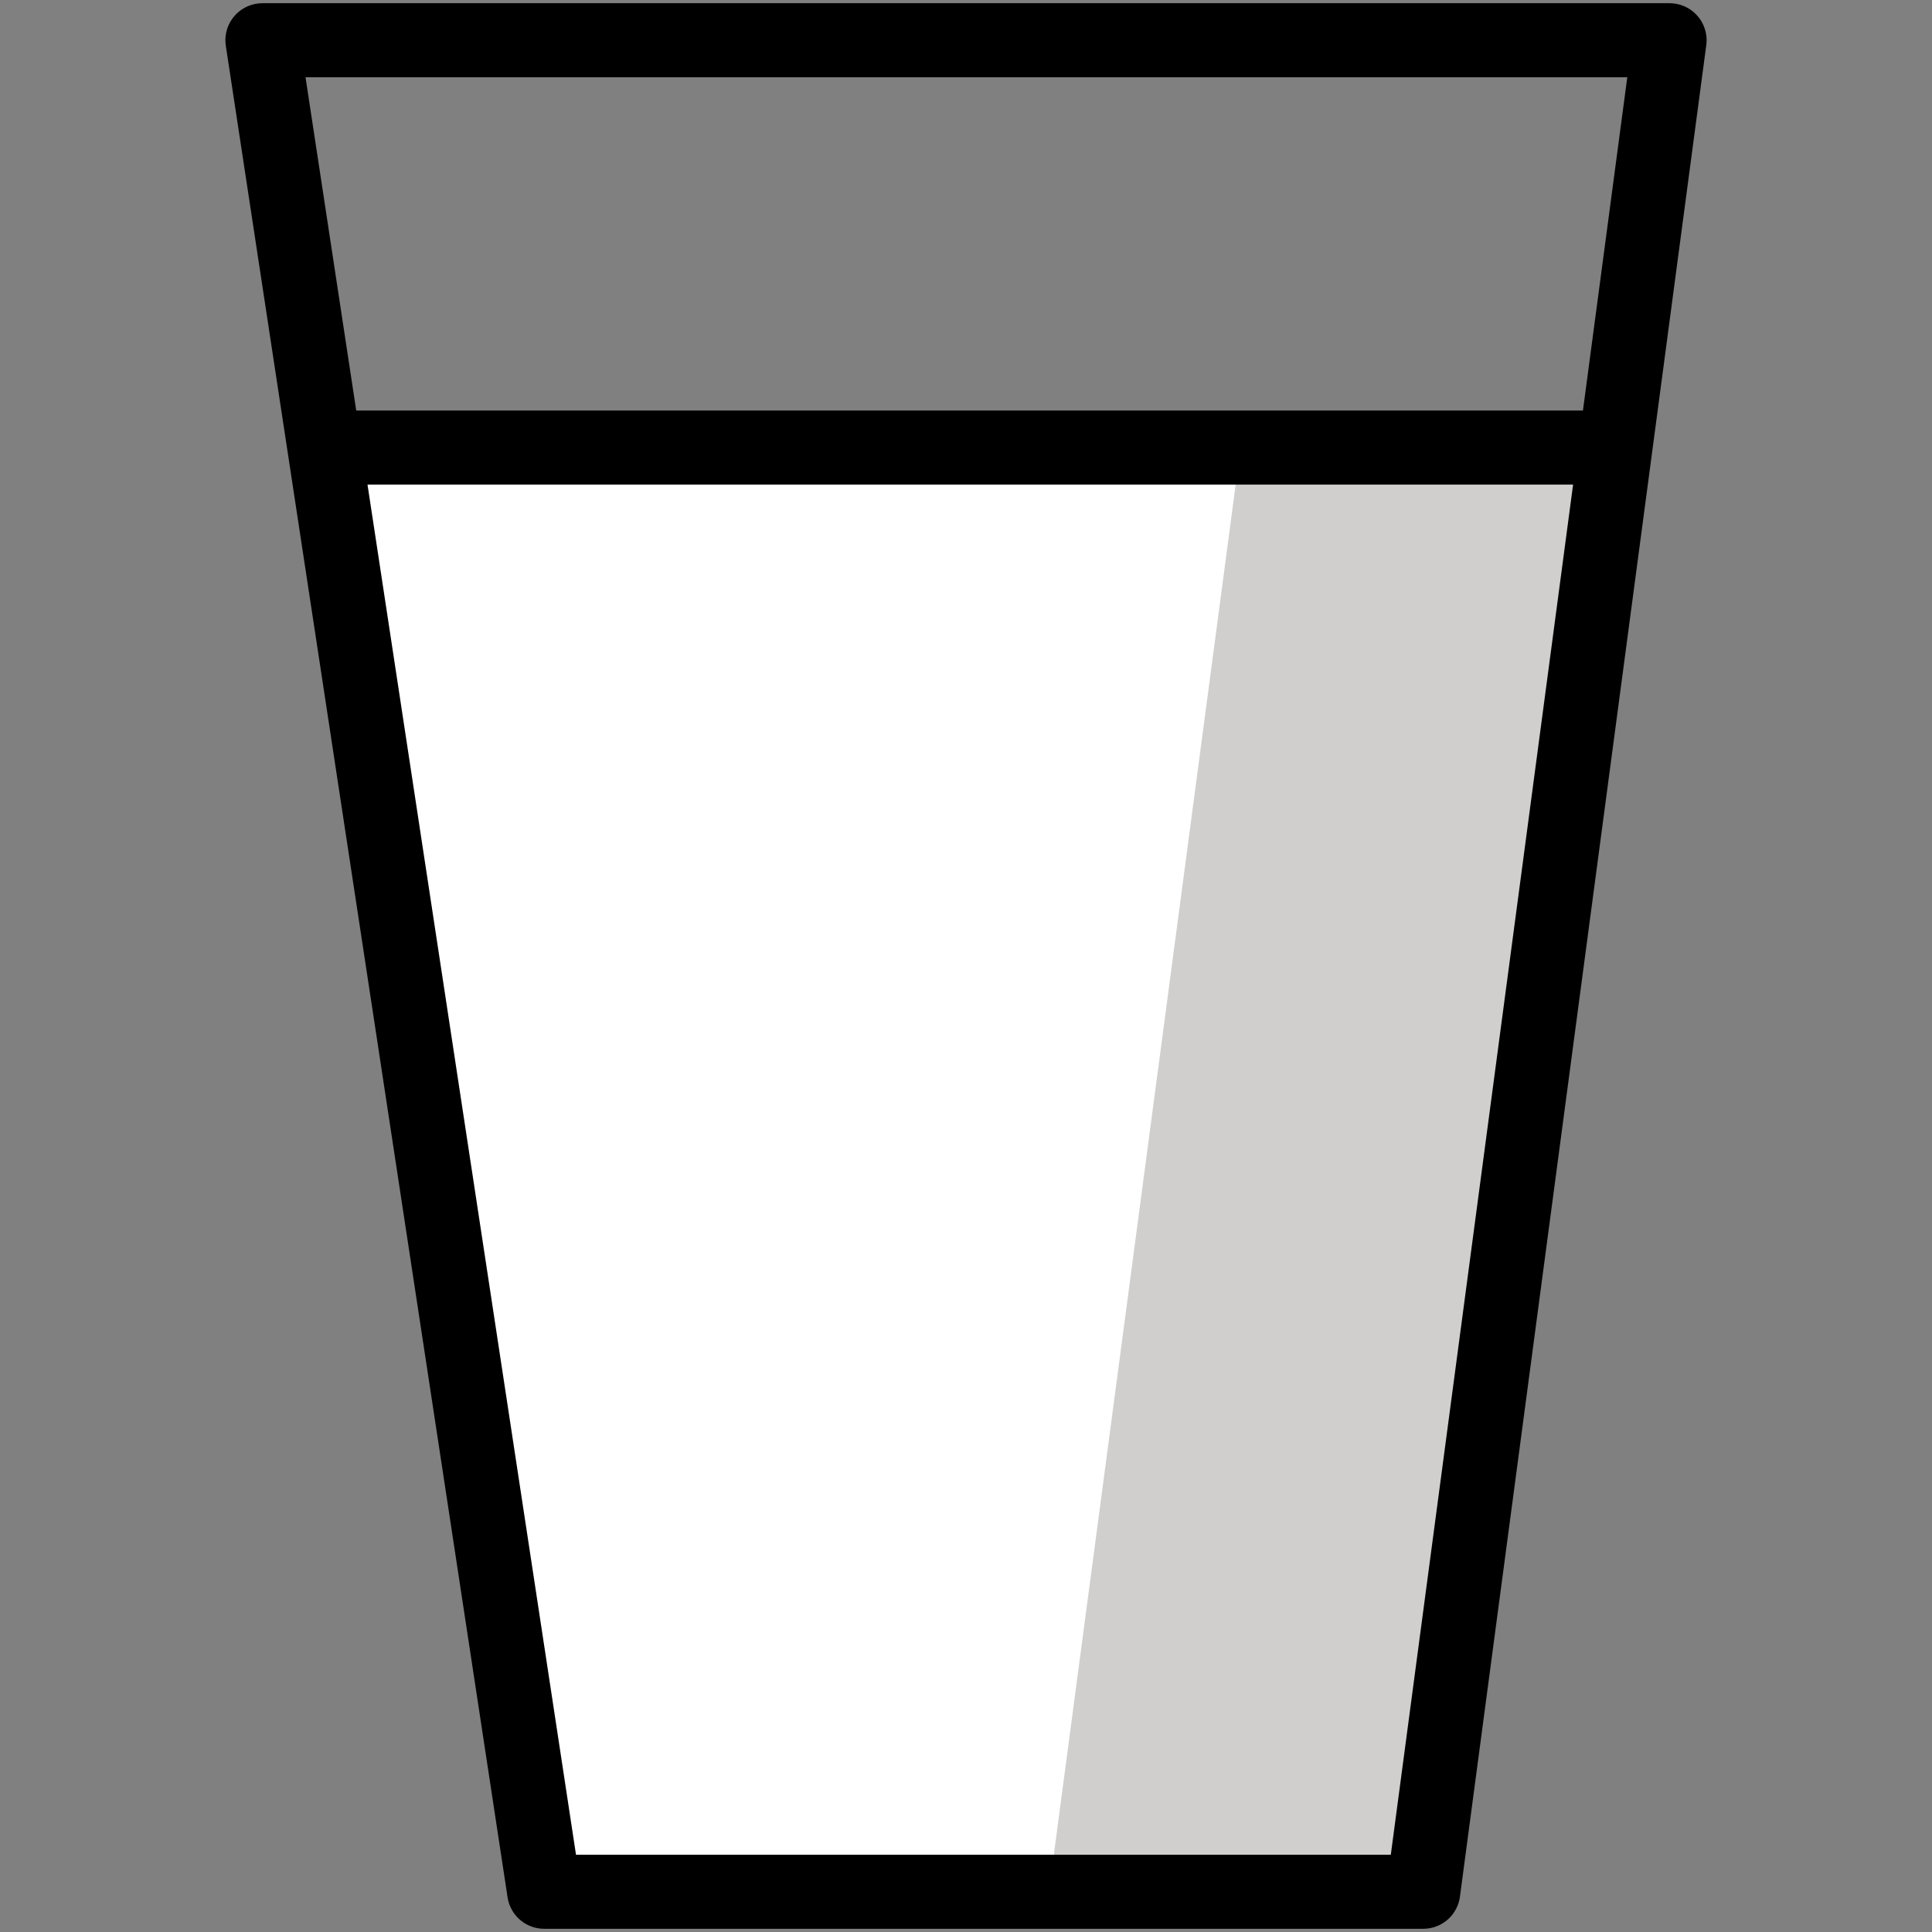
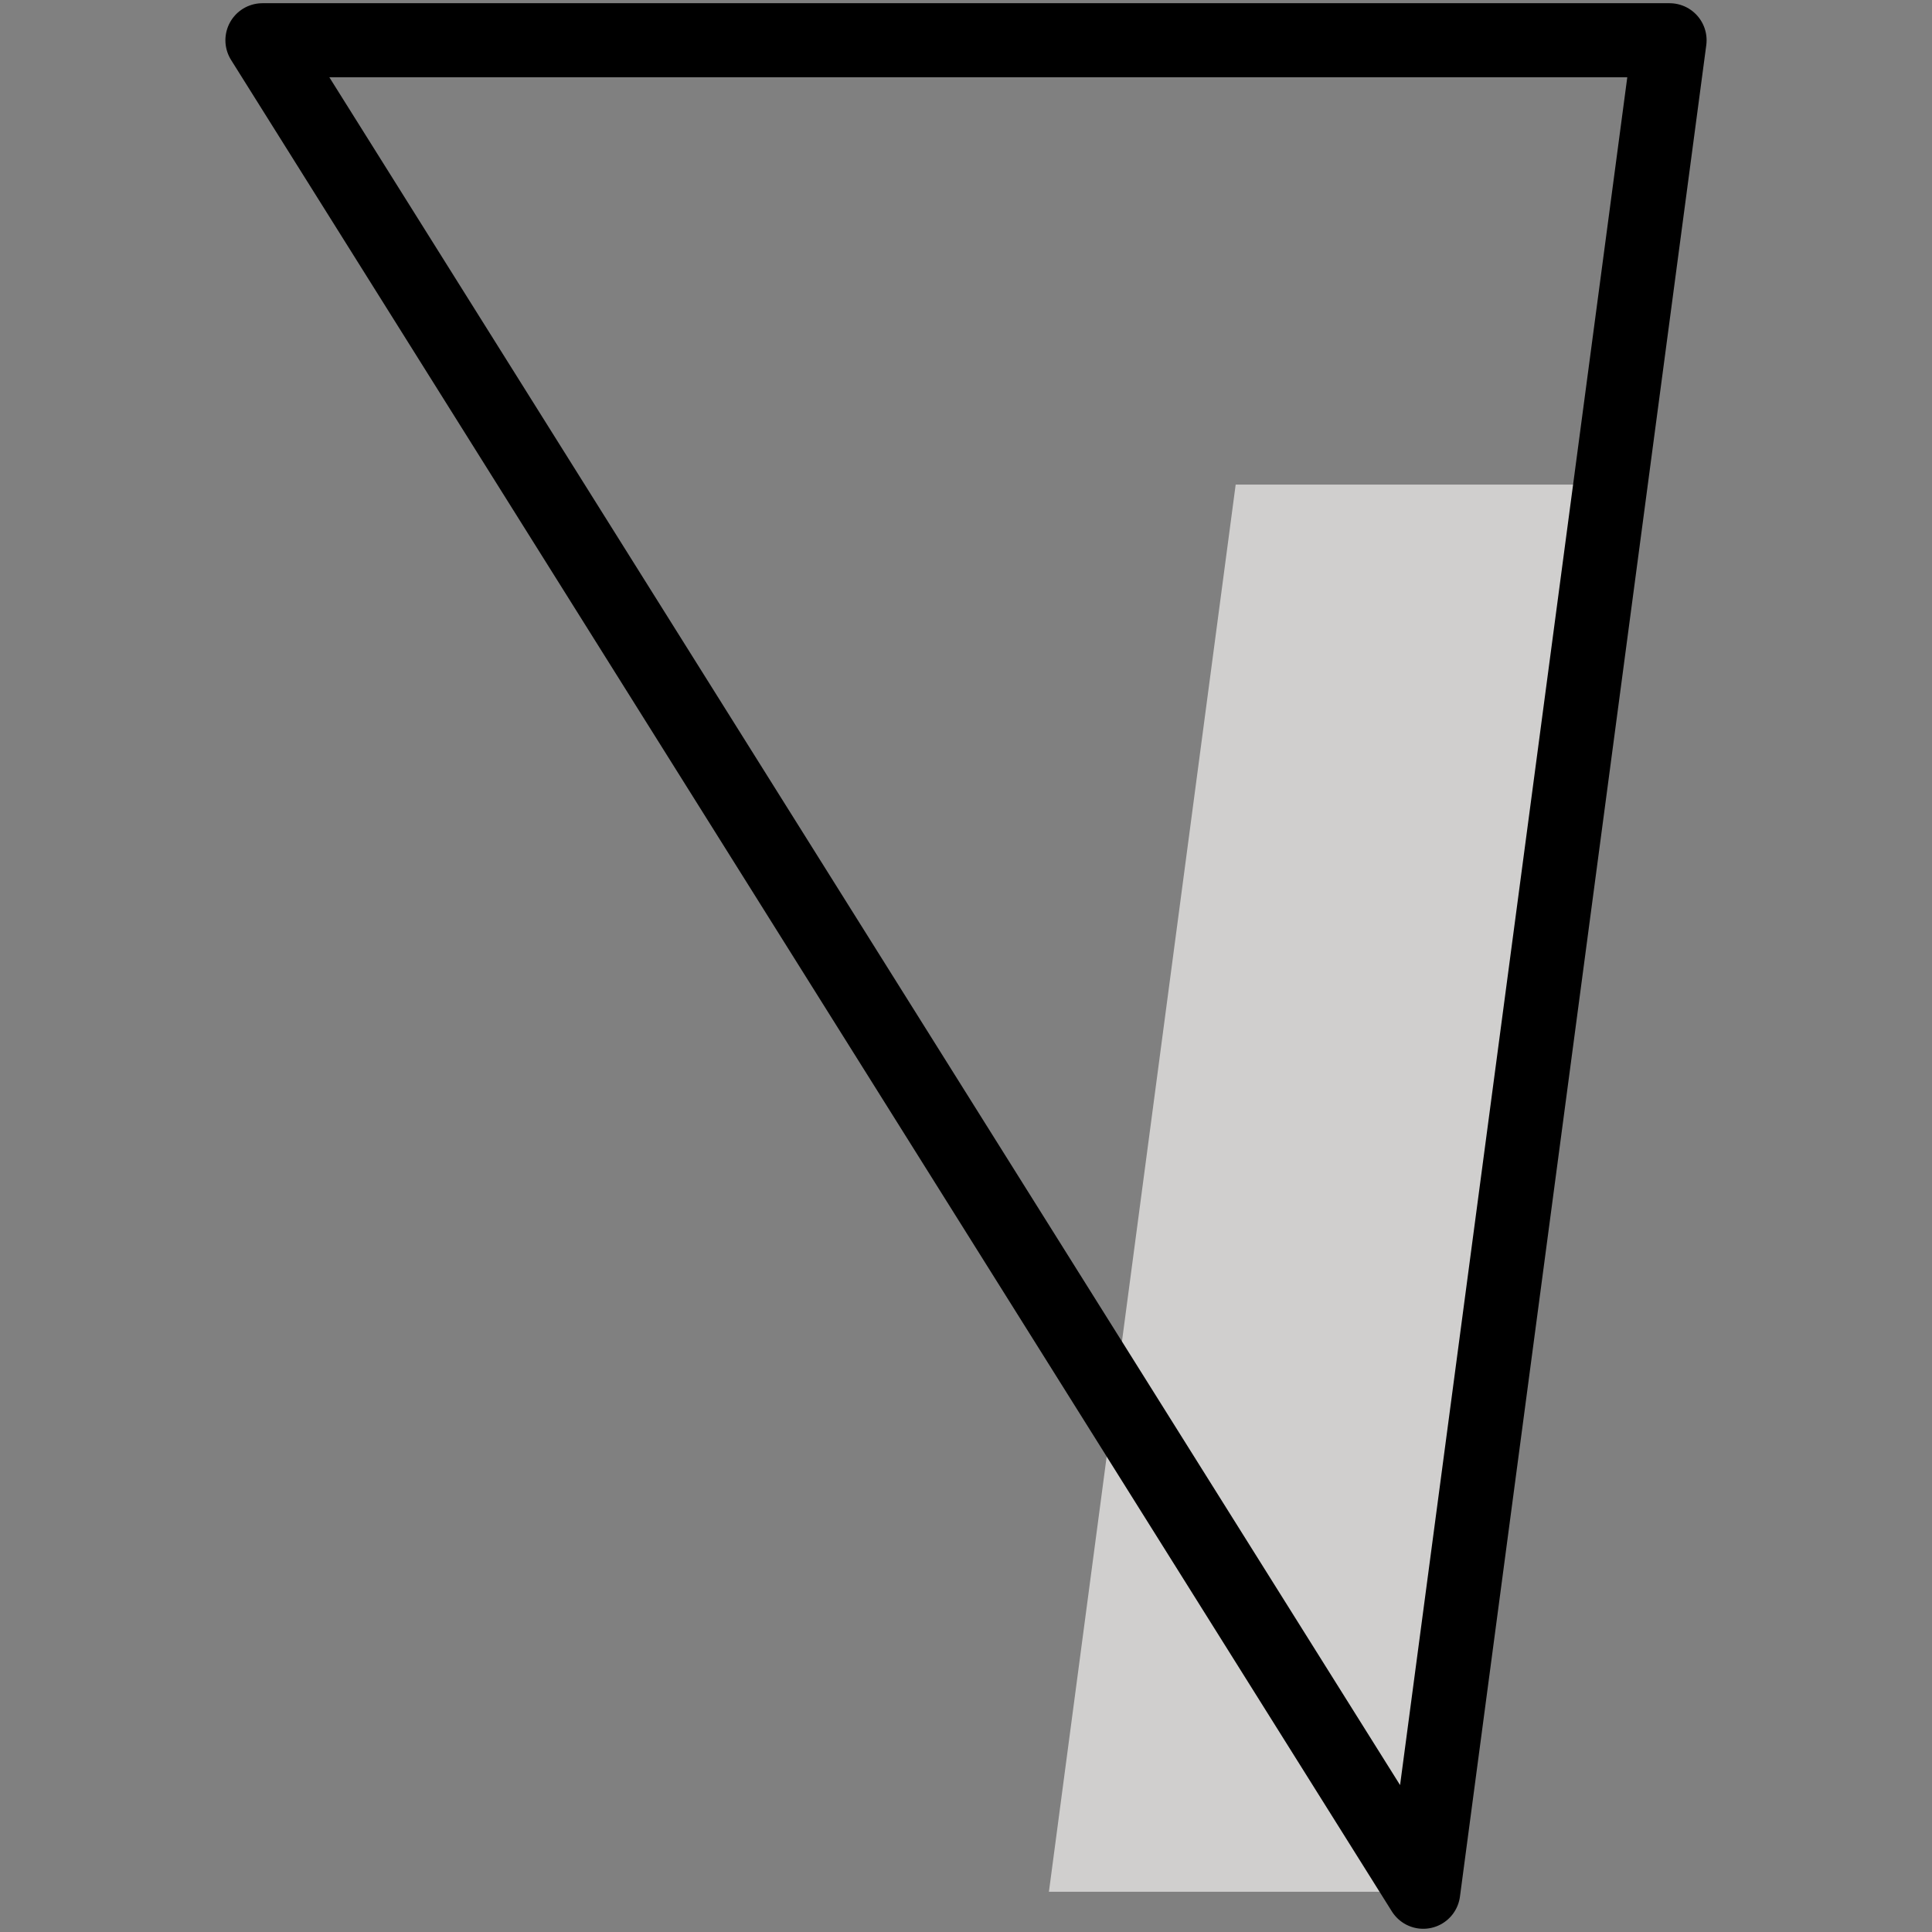
<svg xmlns="http://www.w3.org/2000/svg" data-name="Layer 1" width="24" height="24">
  <rect width="100%" height="100%" fill="#808080" stroke="none" />
-   <path fill="#fff" d="M20.02 5.53L17.63 23.5H6.7L3.98 5.58" />
  <path fill="#d0cfce" d="M15.35 6.02L13.03 23.5h4.6l2.32-17.48h-4.6z" />
  <g fill="none" stroke="#000" stroke-width=".92">
-     <path stroke-linecap="round" stroke-linejoin="round" d="M17.68 23.5H6.76L3.26.5h17.48l-3.06 23z" />
-     <path stroke-miterlimit="10" d="M4.18 5.56h16.1" />
+     <path stroke-linecap="round" stroke-linejoin="round" d="M17.68 23.5L3.26.5h17.48l-3.06 23z" />
  </g>
</svg>